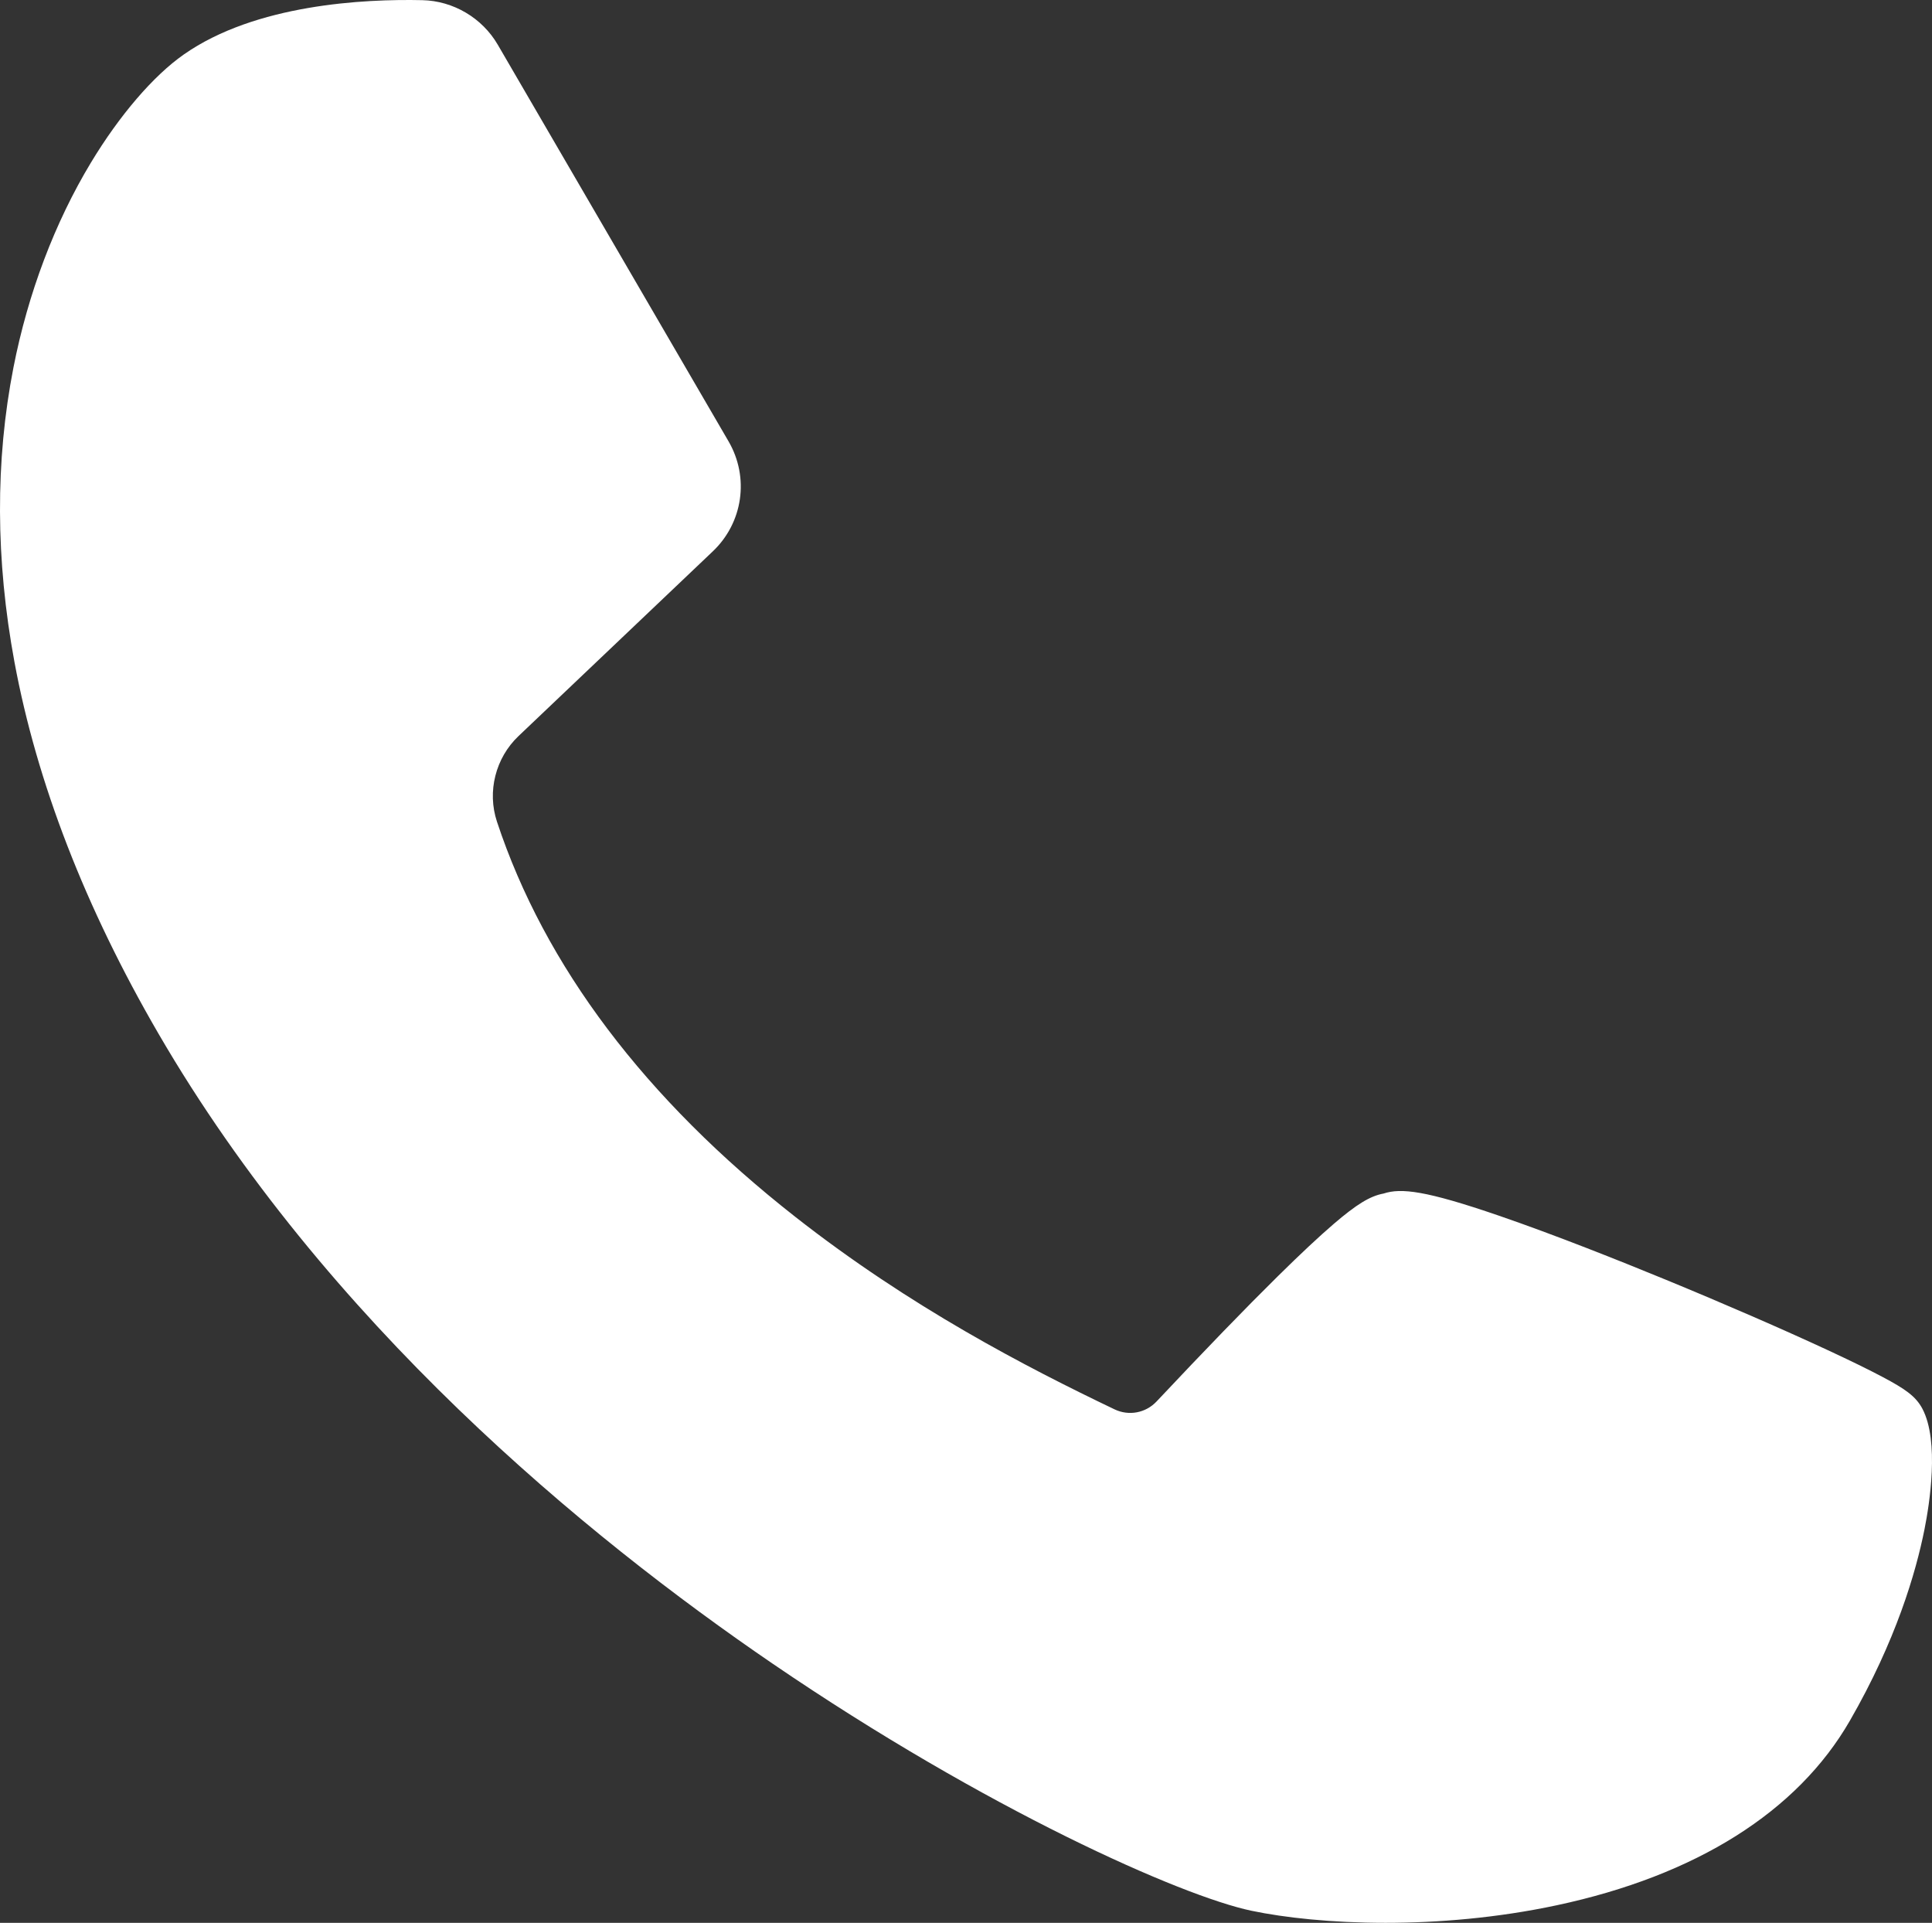
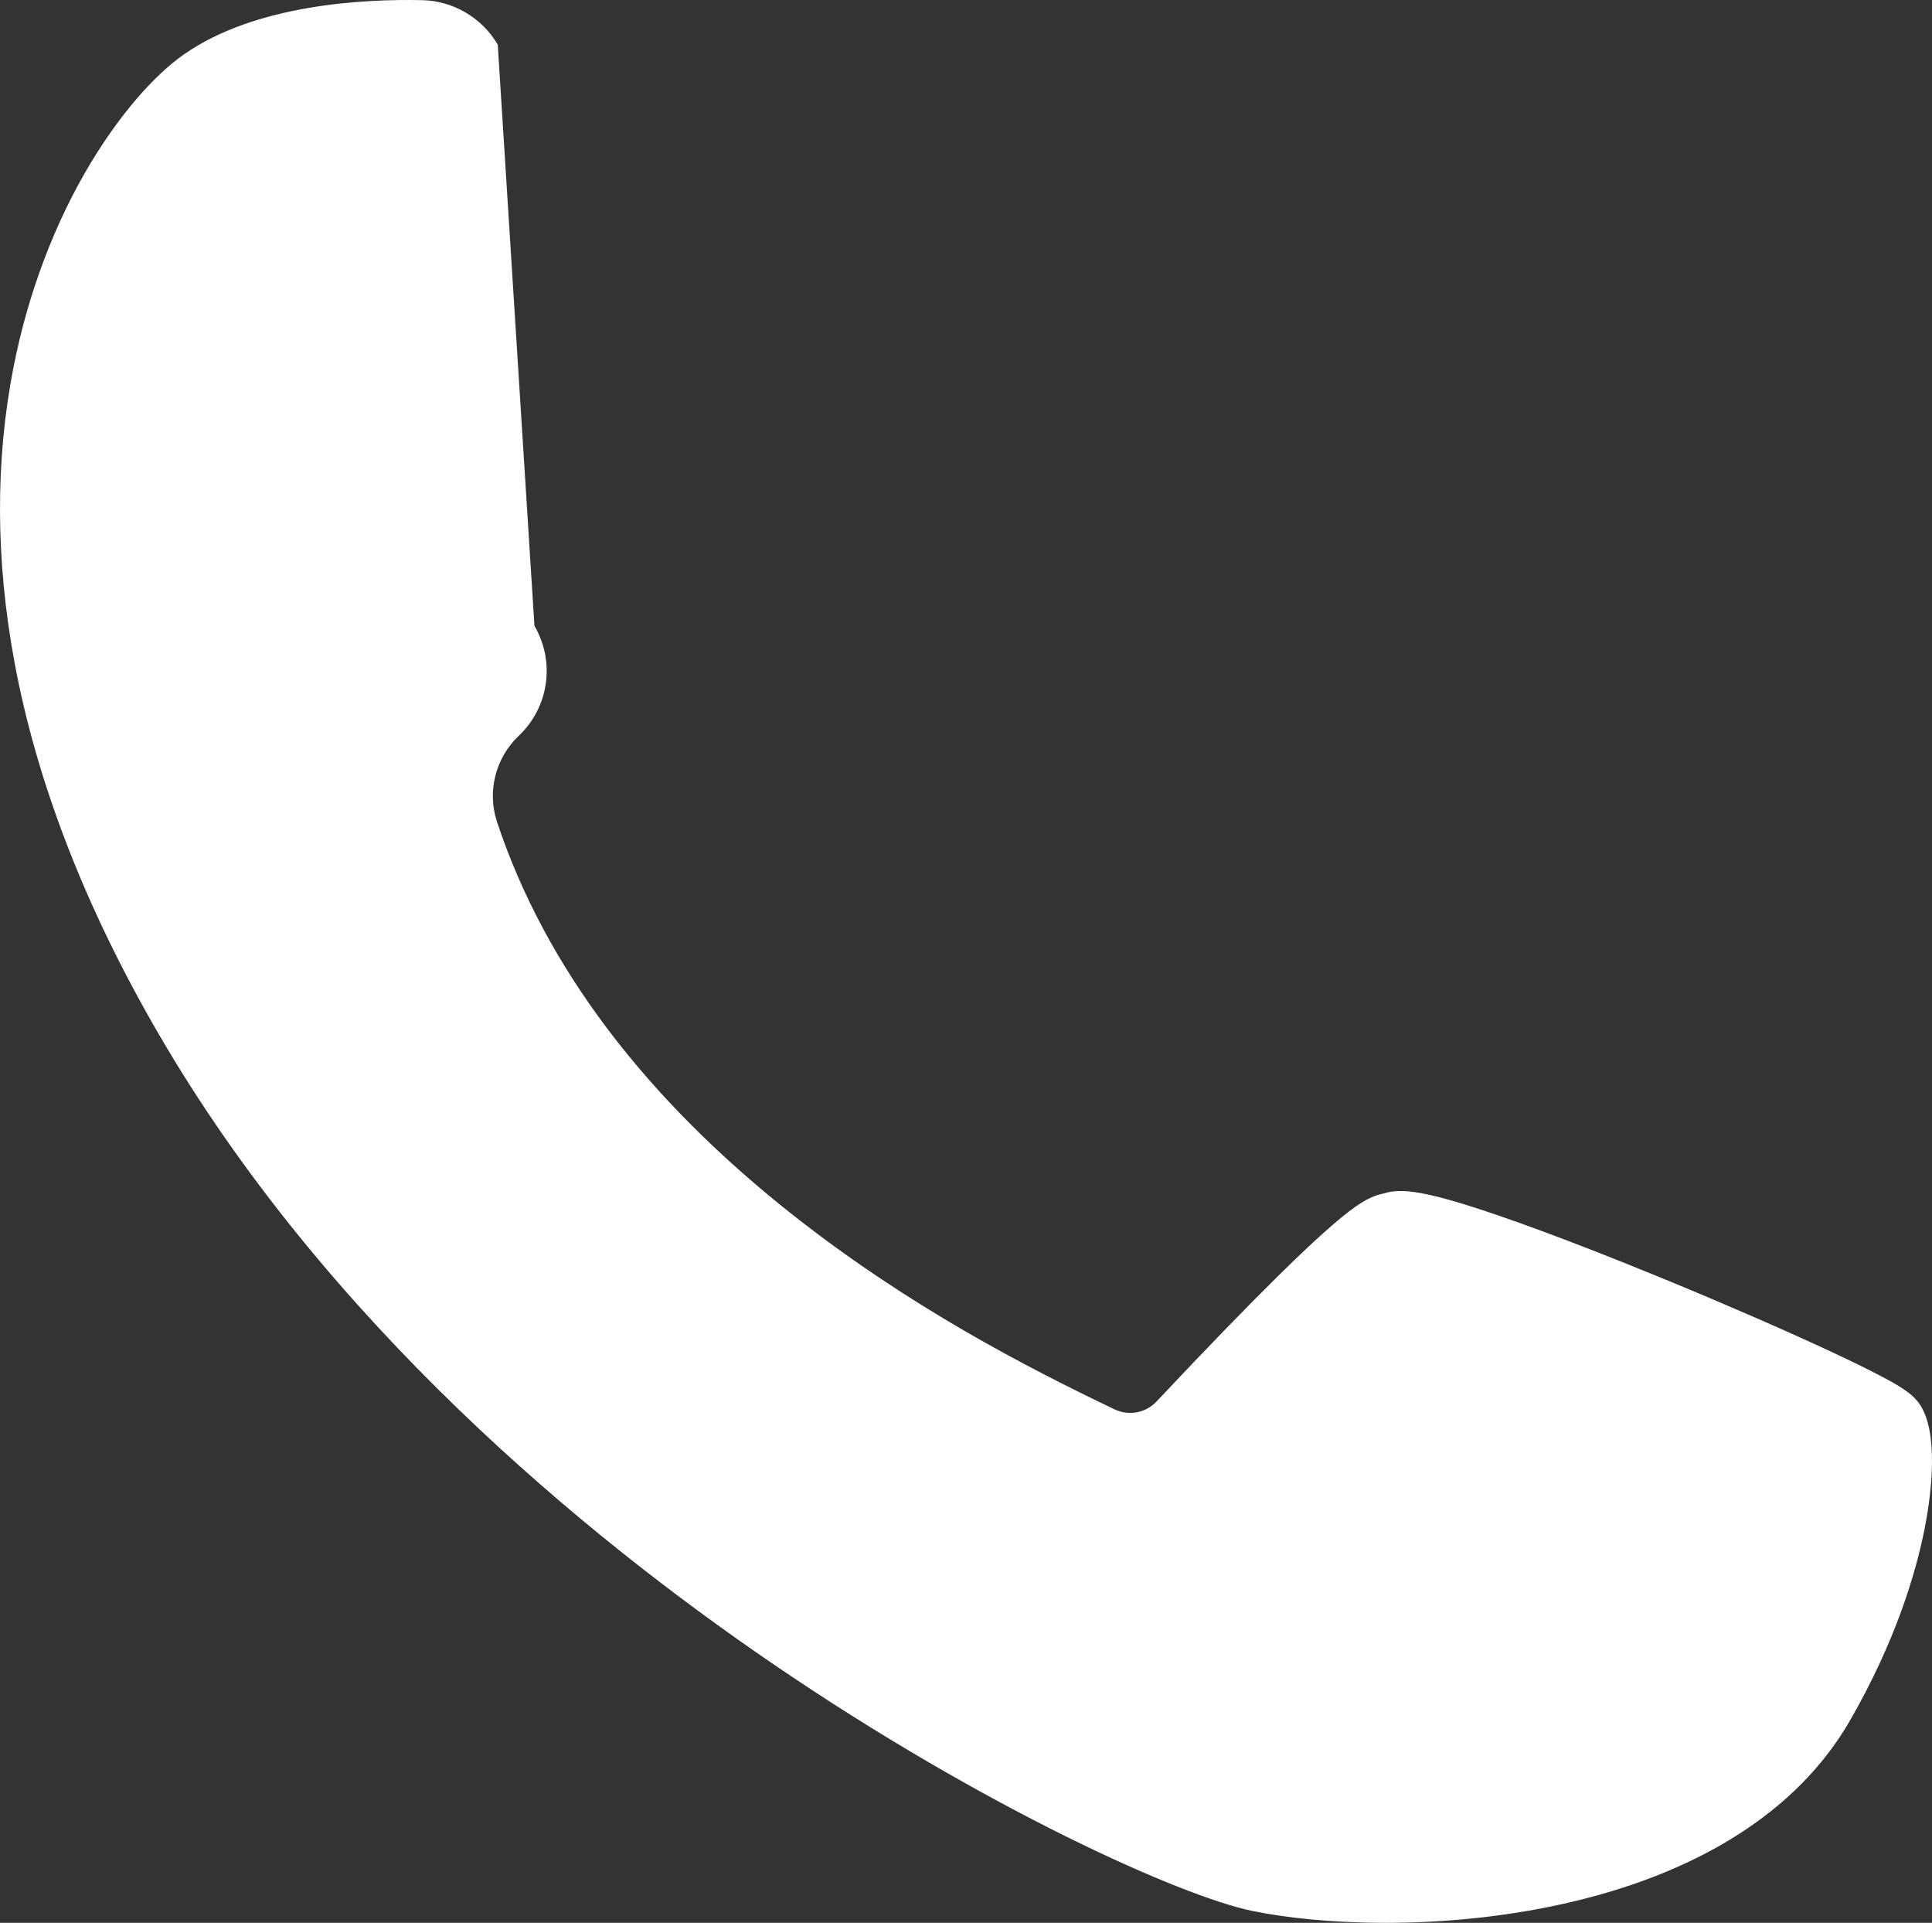
<svg xmlns="http://www.w3.org/2000/svg" version="1.1" id="_x2018_ëîé_x5F_2" x="0px" y="0px" width="1521.382px" height="1513.943px" viewBox="0 0 1521.382 1513.943" enable-background="new 0 0 1521.382 1513.943" xml:space="preserve" fill="#fff">
  <rect x="0" y="0" width="1521.382" height="1513.943" fill="#333333" stroke="none" />
-   <path d="M1513.847,1109.232c-5.238-9.977-13.89-15.785-31.301-25.031c-10.74-5.703-25.429-12.889-43.661-21.359  c-35.295-16.396-81.701-36.566-127.319-55.334c-35.452-14.586-87.03-35.172-131.418-50.408  c-57.338-19.682-76.815-21.914-90.673-17.354c-10.638,1.951-21.346,8.596-39.046,23.76c-11.456,9.814-26.332,23.732-44.215,41.369  c-25.474,25.121-56.706,57.373-95.481,98.596c-8.537,9.076-21.827,11.561-33.071,6.184  c-69.519-33.252-160.952-80.555-251.683-151.783c-118.071-92.689-197.014-197.295-234.635-310.907  c-7.848-23.698-1.183-50.166,16.979-67.43l152.833-145.281c23.948-22.629,29.102-58.312,12.527-86.795L391.97,35.191  c-12.271-21.088-35.031-34.524-59.398-35.064c-45.909-1.012-131.358,3.194-187.897,42.81c-23.898,16.745-50.53,47.758-73.066,85.089  C43.129,175.2,22.03,230.99,10.591,289.365c-14.386,73.419-14.116,151.451,0.804,231.93c17.6,94.938,55.753,193.373,113.399,292.568  c132.146,227.393,335.986,395.287,483.716,496.092c168.507,114.981,321.921,182.953,377.036,194.496  c26.002,5.445,62.942,9.492,105.513,9.492c41.271,0,87.833-3.805,134.819-13.828c109.721-23.402,189.536-73.641,230.817-145.283  c36.282-62.967,51.978-116.666,58.756-150.629C1519.448,1184.18,1527.292,1134.84,1513.847,1109.232z" />
+   <path d="M1513.847,1109.232c-5.238-9.977-13.89-15.785-31.301-25.031c-10.74-5.703-25.429-12.889-43.661-21.359  c-35.295-16.396-81.701-36.566-127.319-55.334c-35.452-14.586-87.03-35.172-131.418-50.408  c-57.338-19.682-76.815-21.914-90.673-17.354c-10.638,1.951-21.346,8.596-39.046,23.76c-11.456,9.814-26.332,23.732-44.215,41.369  c-25.474,25.121-56.706,57.373-95.481,98.596c-8.537,9.076-21.827,11.561-33.071,6.184  c-69.519-33.252-160.952-80.555-251.683-151.783c-118.071-92.689-197.014-197.295-234.635-310.907  c-7.848-23.698-1.183-50.166,16.979-67.43c23.948-22.629,29.102-58.312,12.527-86.795L391.97,35.191  c-12.271-21.088-35.031-34.524-59.398-35.064c-45.909-1.012-131.358,3.194-187.897,42.81c-23.898,16.745-50.53,47.758-73.066,85.089  C43.129,175.2,22.03,230.99,10.591,289.365c-14.386,73.419-14.116,151.451,0.804,231.93c17.6,94.938,55.753,193.373,113.399,292.568  c132.146,227.393,335.986,395.287,483.716,496.092c168.507,114.981,321.921,182.953,377.036,194.496  c26.002,5.445,62.942,9.492,105.513,9.492c41.271,0,87.833-3.805,134.819-13.828c109.721-23.402,189.536-73.641,230.817-145.283  c36.282-62.967,51.978-116.666,58.756-150.629C1519.448,1184.18,1527.292,1134.84,1513.847,1109.232z" />
</svg>